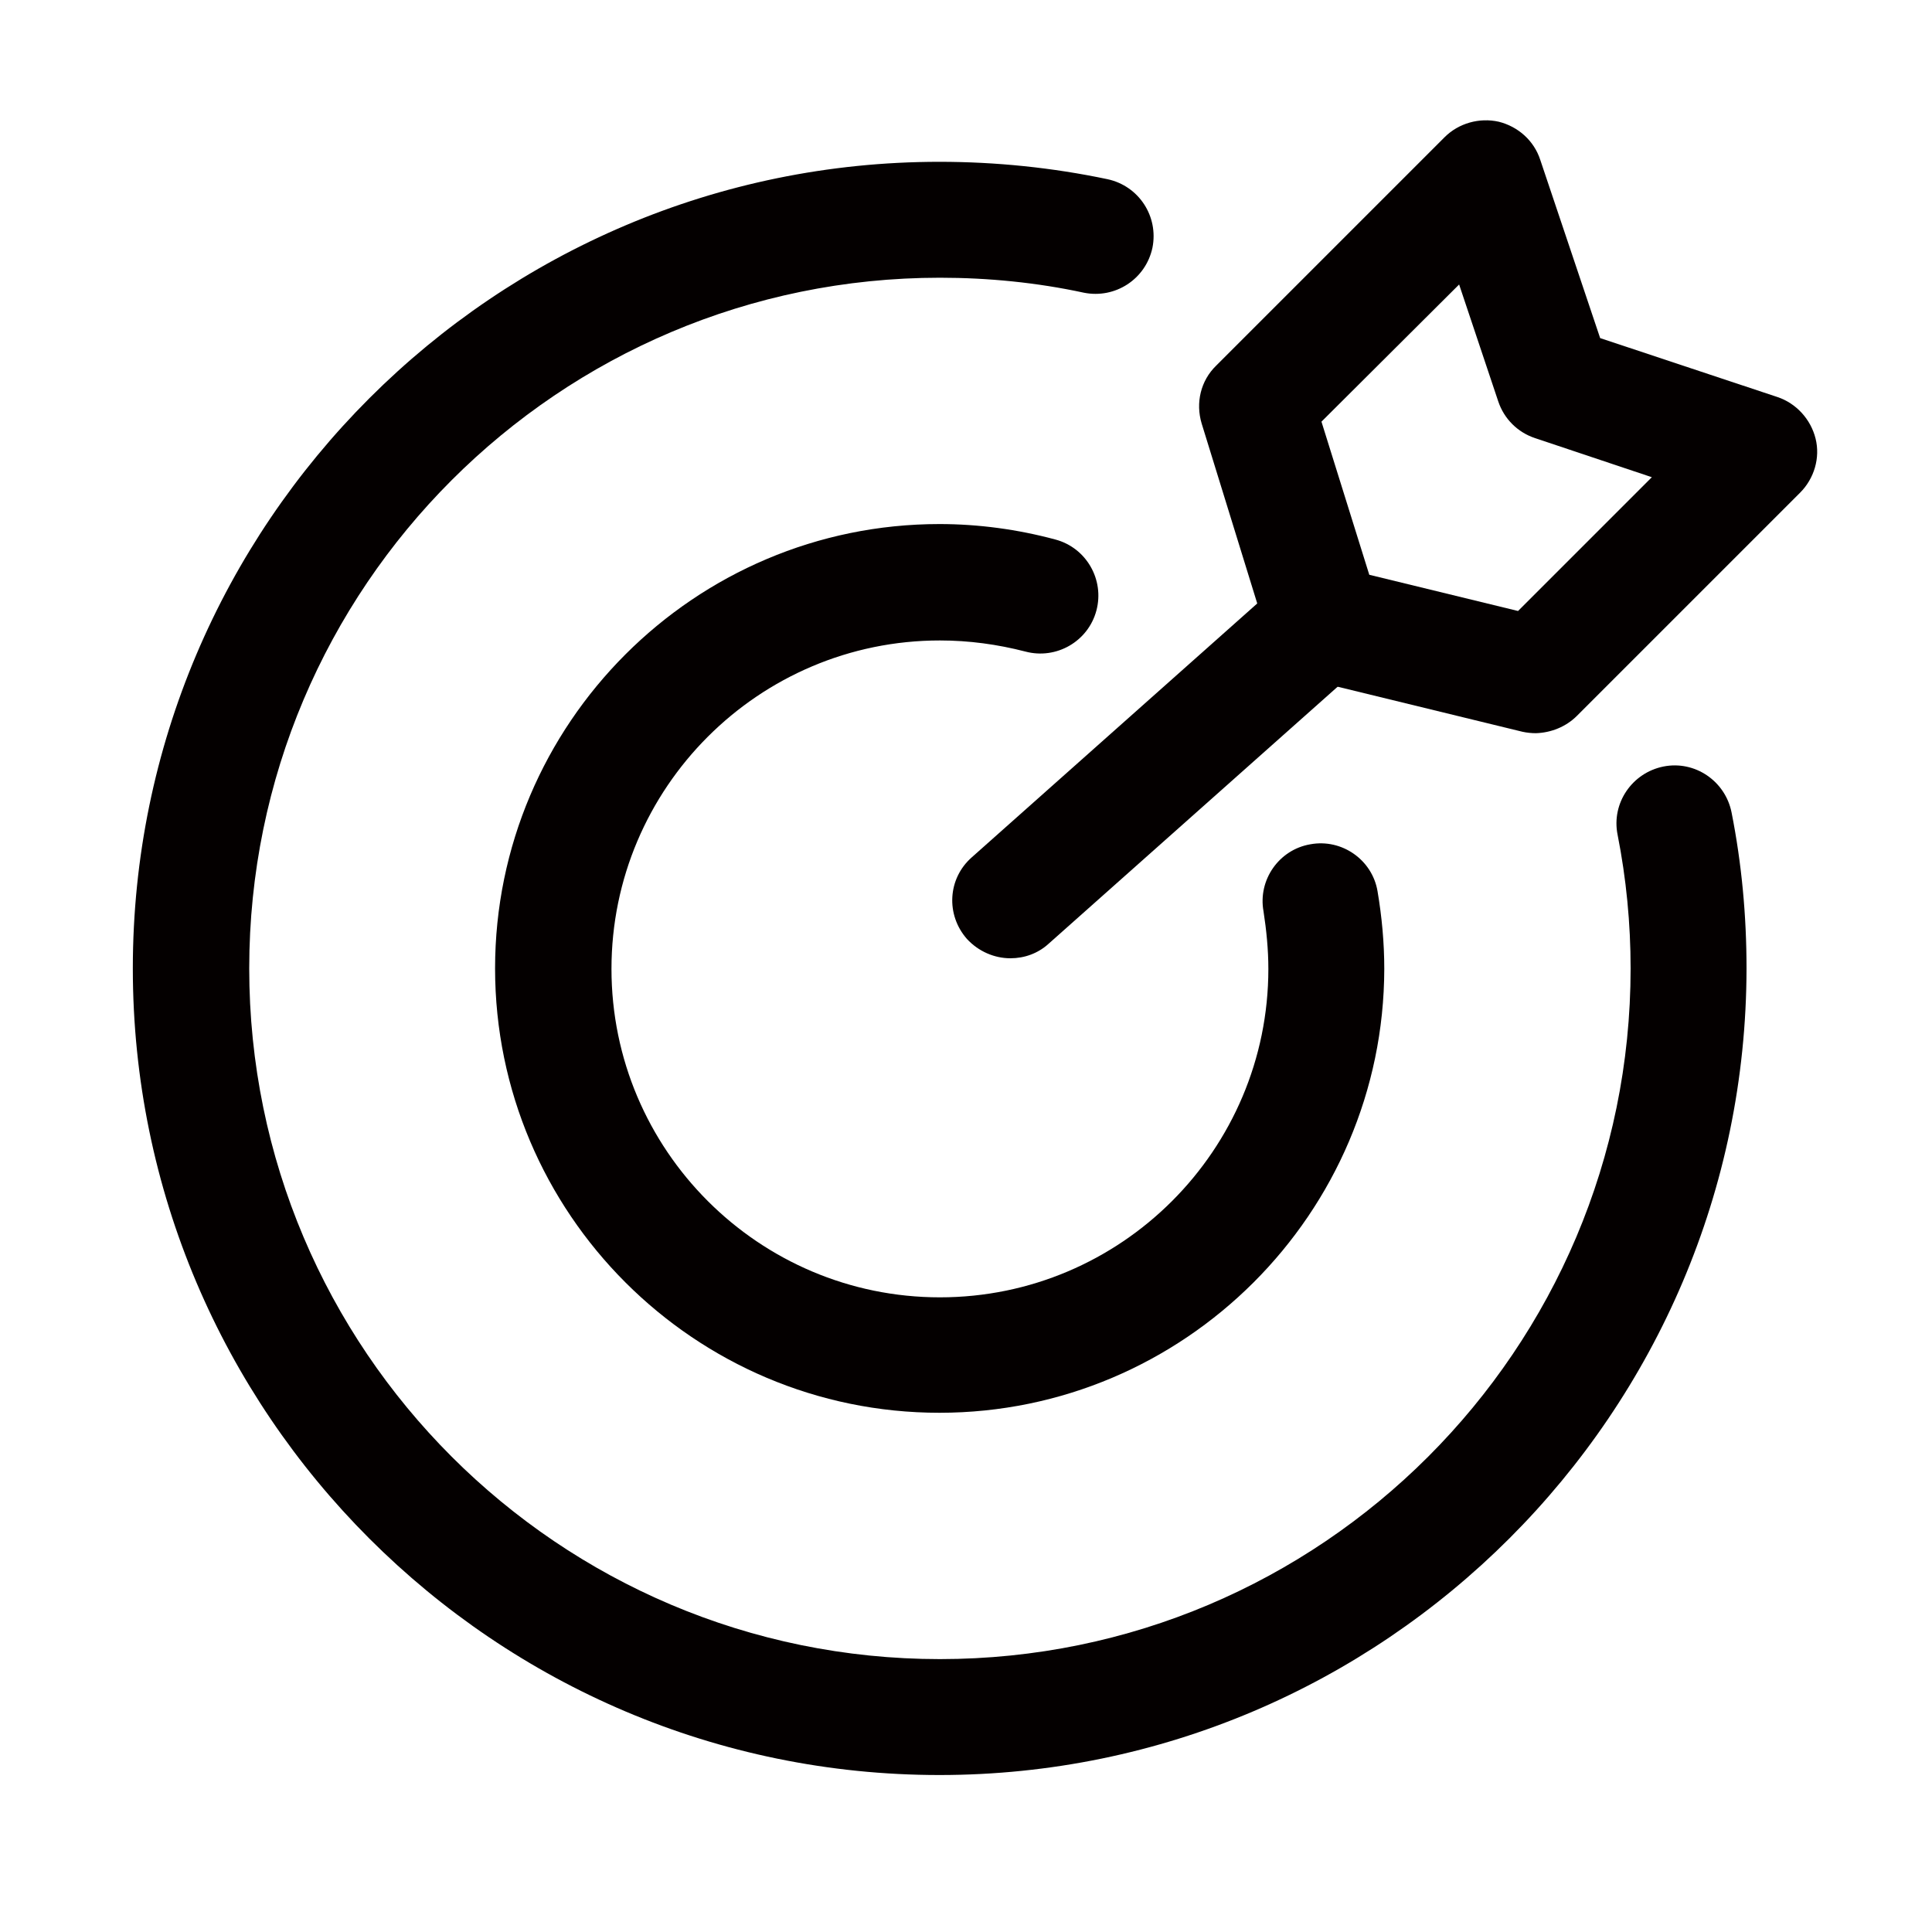
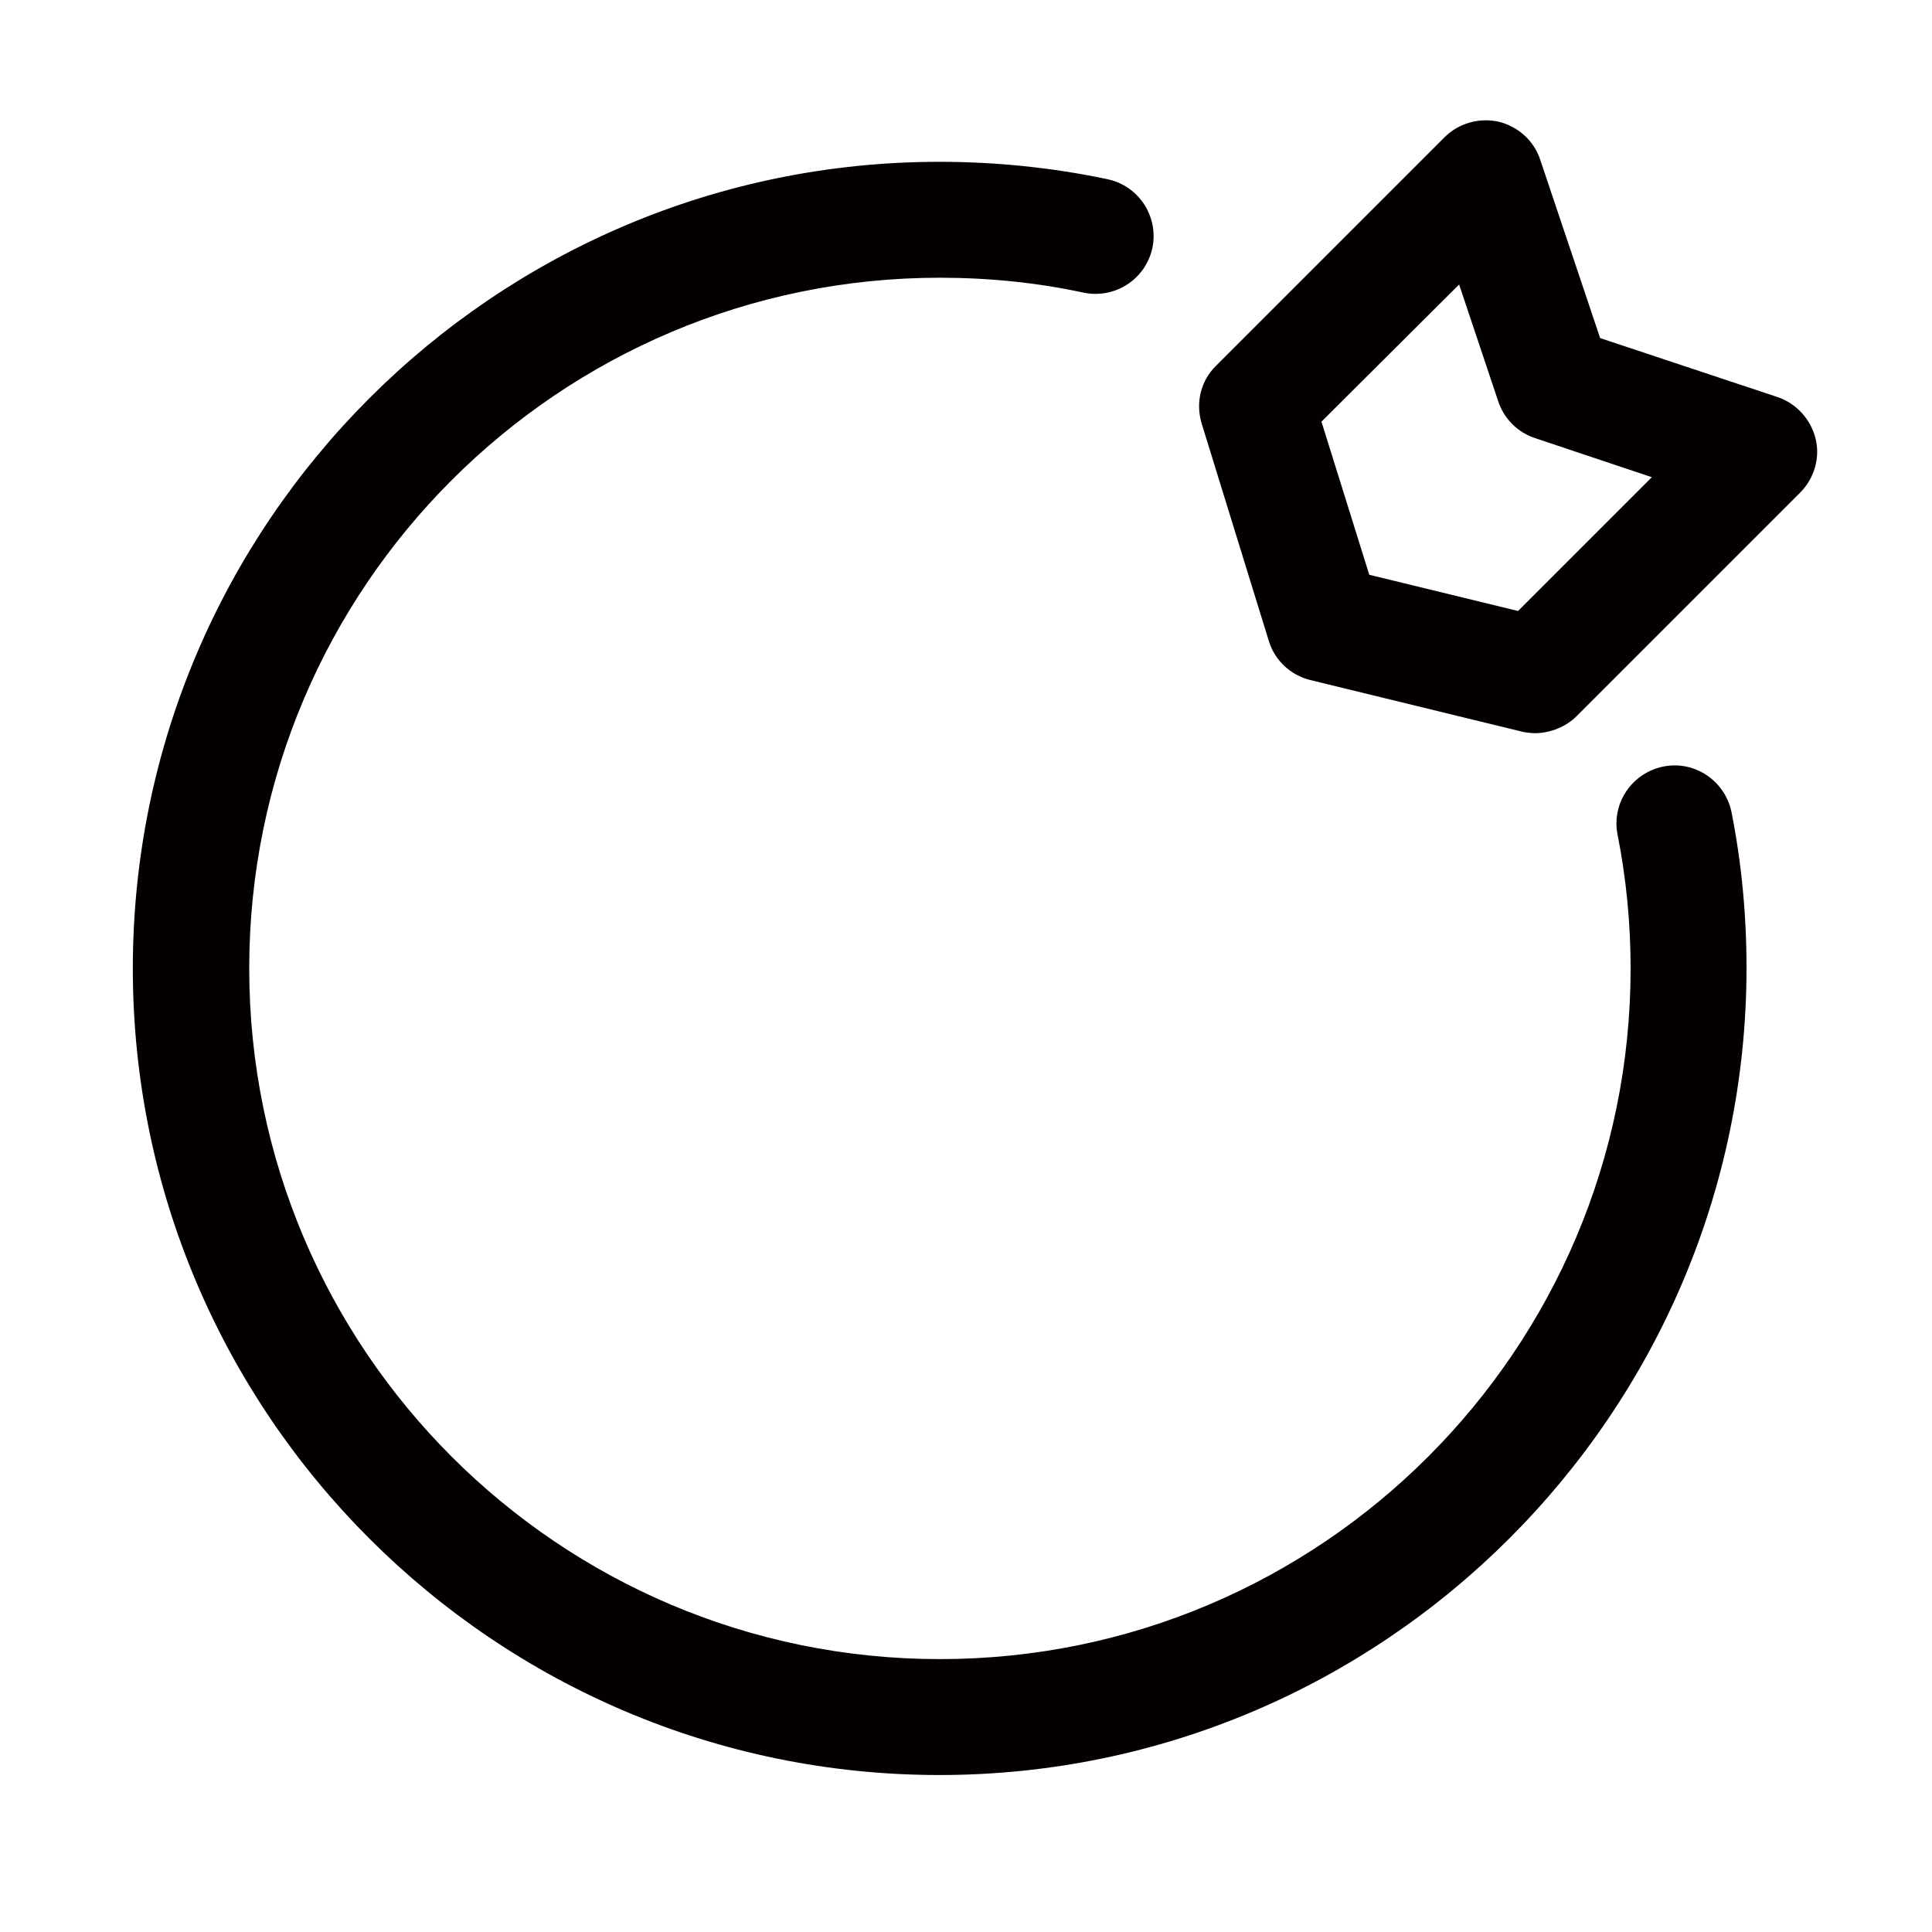
<svg xmlns="http://www.w3.org/2000/svg" width="80" height="80" viewBox="0 0 80 80" fill="none">
  <path d="M38.9 73.5C20.48 73.5 5.5 58.52 5.5 40.1C5.5 21.68 20.48 6.7 38.9 6.7C41.24 6.7 43.58 6.94 45.86 7.42C47.16 7.7 47.98 8.96 47.72 10.26C47.44 11.56 46.18 12.38 44.88 12.12C42.94 11.7 40.92 11.5 38.92 11.5C23.14 11.5 10.32 24.32 10.32 40.1C10.32 55.88 23.14 68.7 38.92 68.7C54.7 68.7 67.52 55.88 67.52 40.1C67.52 38.24 67.34 36.38 66.98 34.56C66.72 33.26 67.58 32 68.88 31.74C70.18 31.48 71.44 32.34 71.7 33.64C72.12 35.76 72.32 37.92 72.32 40.1C72.3 58.5 57.3 73.5 38.9 73.5Z" fill="#040000" />
-   <path d="M38.9 58.5C28.76 58.5 20.5 50.24 20.5 40.1C20.5 29.96 28.76 21.7 38.9 21.7C40.52 21.7 42.14 21.92 43.7 22.34C44.98 22.68 45.74 24 45.4 25.28C45.06 26.56 43.74 27.32 42.46 26.98C41.3 26.68 40.12 26.52 38.92 26.52C31.42 26.52 25.32 32.62 25.32 40.12C25.32 47.62 31.42 53.72 38.92 53.72C46.42 53.72 52.52 47.62 52.52 40.12C52.52 39.32 52.44 38.52 52.32 37.74C52.08 36.44 52.96 35.18 54.26 34.96C55.56 34.72 56.82 35.6 57.04 36.9C57.22 37.96 57.32 39.04 57.32 40.12C57.3 50.24 49.04 58.5 38.9 58.5Z" fill="#040000" />
-   <path d="M41.839 39.68C41.179 39.68 40.519 39.4 40.039 38.88C39.159 37.88 39.239 36.38 40.239 35.5L52.519 24.58C53.519 23.7 55.019 23.78 55.899 24.78C56.779 25.78 56.699 27.28 55.699 28.16L43.419 39.08C42.979 39.48 42.419 39.68 41.839 39.68Z" fill="#040000" />
  <path d="M63.599 30.36C63.419 30.36 63.219 30.34 63.039 30.3L54.259 28.16C53.439 27.96 52.779 27.34 52.539 26.54L49.759 17.54C49.499 16.68 49.719 15.76 50.359 15.14L59.819 5.68C60.399 5.1 61.259 4.86 62.059 5.04C62.859 5.24 63.519 5.82 63.779 6.62L66.259 14L73.599 16.44C74.379 16.7 74.979 17.36 75.179 18.16C75.379 18.96 75.119 19.82 74.539 20.4L65.299 29.64C64.839 30.1 64.219 30.34 63.599 30.36ZM56.699 23.8L62.859 25.3L68.399 19.76L63.559 18.14C62.839 17.9 62.279 17.34 62.039 16.62L60.419 11.78L54.719 17.46L56.699 23.8Z" fill="#040000" />
</svg>